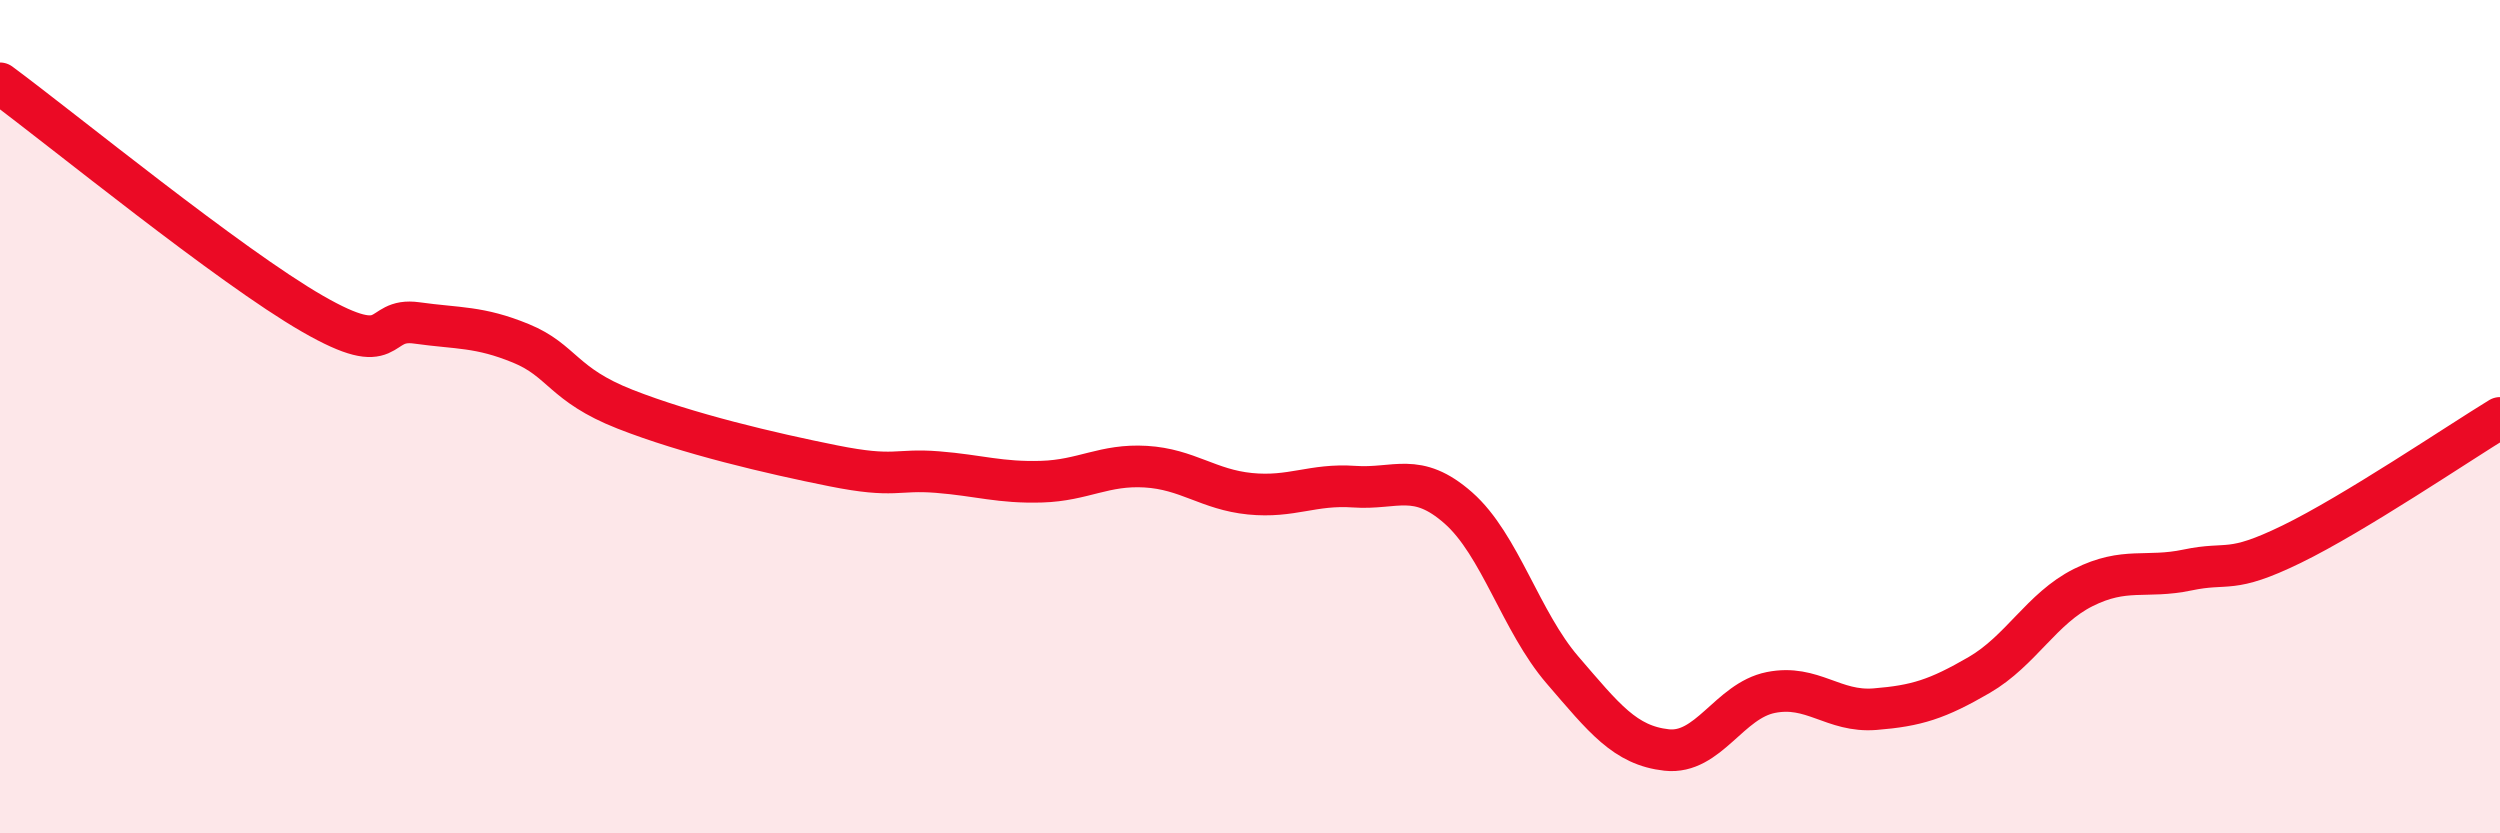
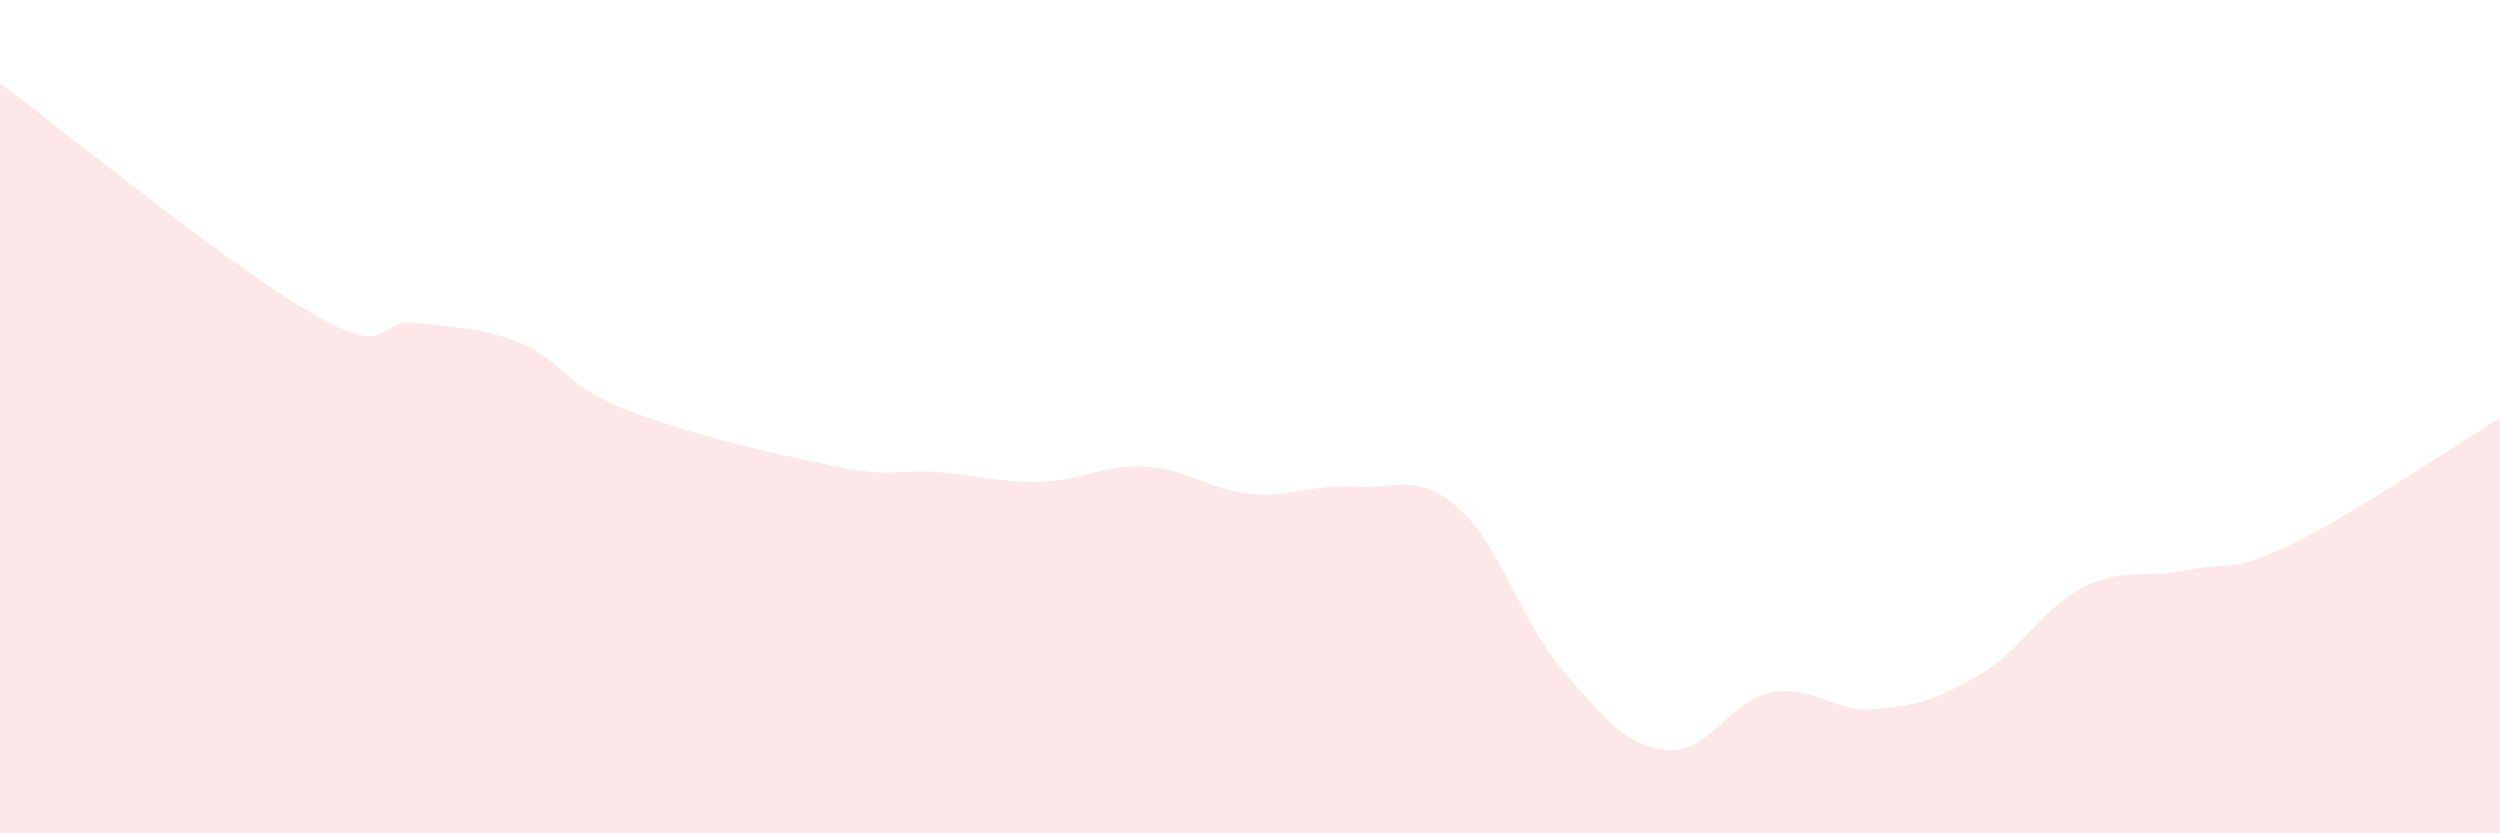
<svg xmlns="http://www.w3.org/2000/svg" width="60" height="20" viewBox="0 0 60 20">
  <path d="M 0,2 C 1.5,3.11 5.5,6.38 7.5,7.53 C 9.5,8.68 9,7.61 10,7.75 C 11,7.89 11.5,7.83 12.5,8.24 C 13.5,8.65 13.5,9.23 15,9.82 C 16.5,10.41 18.5,10.88 20,11.18 C 21.5,11.48 21.5,11.25 22.5,11.33 C 23.5,11.41 24,11.59 25,11.56 C 26,11.53 26.5,11.14 27.5,11.2 C 28.5,11.26 29,11.75 30,11.85 C 31,11.95 31.5,11.61 32.5,11.68 C 33.5,11.75 34,11.31 35,12.19 C 36,13.07 36.5,14.92 37.5,16.08 C 38.5,17.24 39,17.89 40,18 C 41,18.11 41.5,16.82 42.5,16.62 C 43.5,16.42 44,17.1 45,17.02 C 46,16.94 46.5,16.78 47.5,16.2 C 48.5,15.62 49,14.6 50,14.1 C 51,13.6 51.5,13.89 52.5,13.68 C 53.5,13.47 53.5,13.79 55,13.06 C 56.5,12.33 59,10.64 60,10.03L60 20L0 20Z" fill="#EB0A25" opacity="0.1" stroke-linecap="round" stroke-linejoin="round" />
-   <path d="M 0,2 C 1.5,3.11 5.5,6.38 7.5,7.53 C 9.5,8.68 9,7.61 10,7.75 C 11,7.89 11.5,7.83 12.5,8.24 C 13.5,8.65 13.5,9.23 15,9.82 C 16.5,10.41 18.5,10.88 20,11.18 C 21.5,11.48 21.5,11.25 22.5,11.33 C 23.5,11.41 24,11.59 25,11.56 C 26,11.53 26.5,11.14 27.5,11.2 C 28.5,11.26 29,11.75 30,11.85 C 31,11.95 31.5,11.61 32.5,11.68 C 33.5,11.75 34,11.31 35,12.19 C 36,13.07 36.5,14.92 37.5,16.08 C 38.5,17.24 39,17.89 40,18 C 41,18.11 41.5,16.82 42.5,16.62 C 43.5,16.42 44,17.1 45,17.02 C 46,16.94 46.5,16.78 47.5,16.2 C 48.5,15.62 49,14.6 50,14.1 C 51,13.6 51.5,13.89 52.5,13.68 C 53.5,13.47 53.5,13.79 55,13.06 C 56.5,12.33 59,10.64 60,10.03" stroke="#EB0A25" stroke-width="1" fill="none" stroke-linecap="round" stroke-linejoin="round" />
</svg>